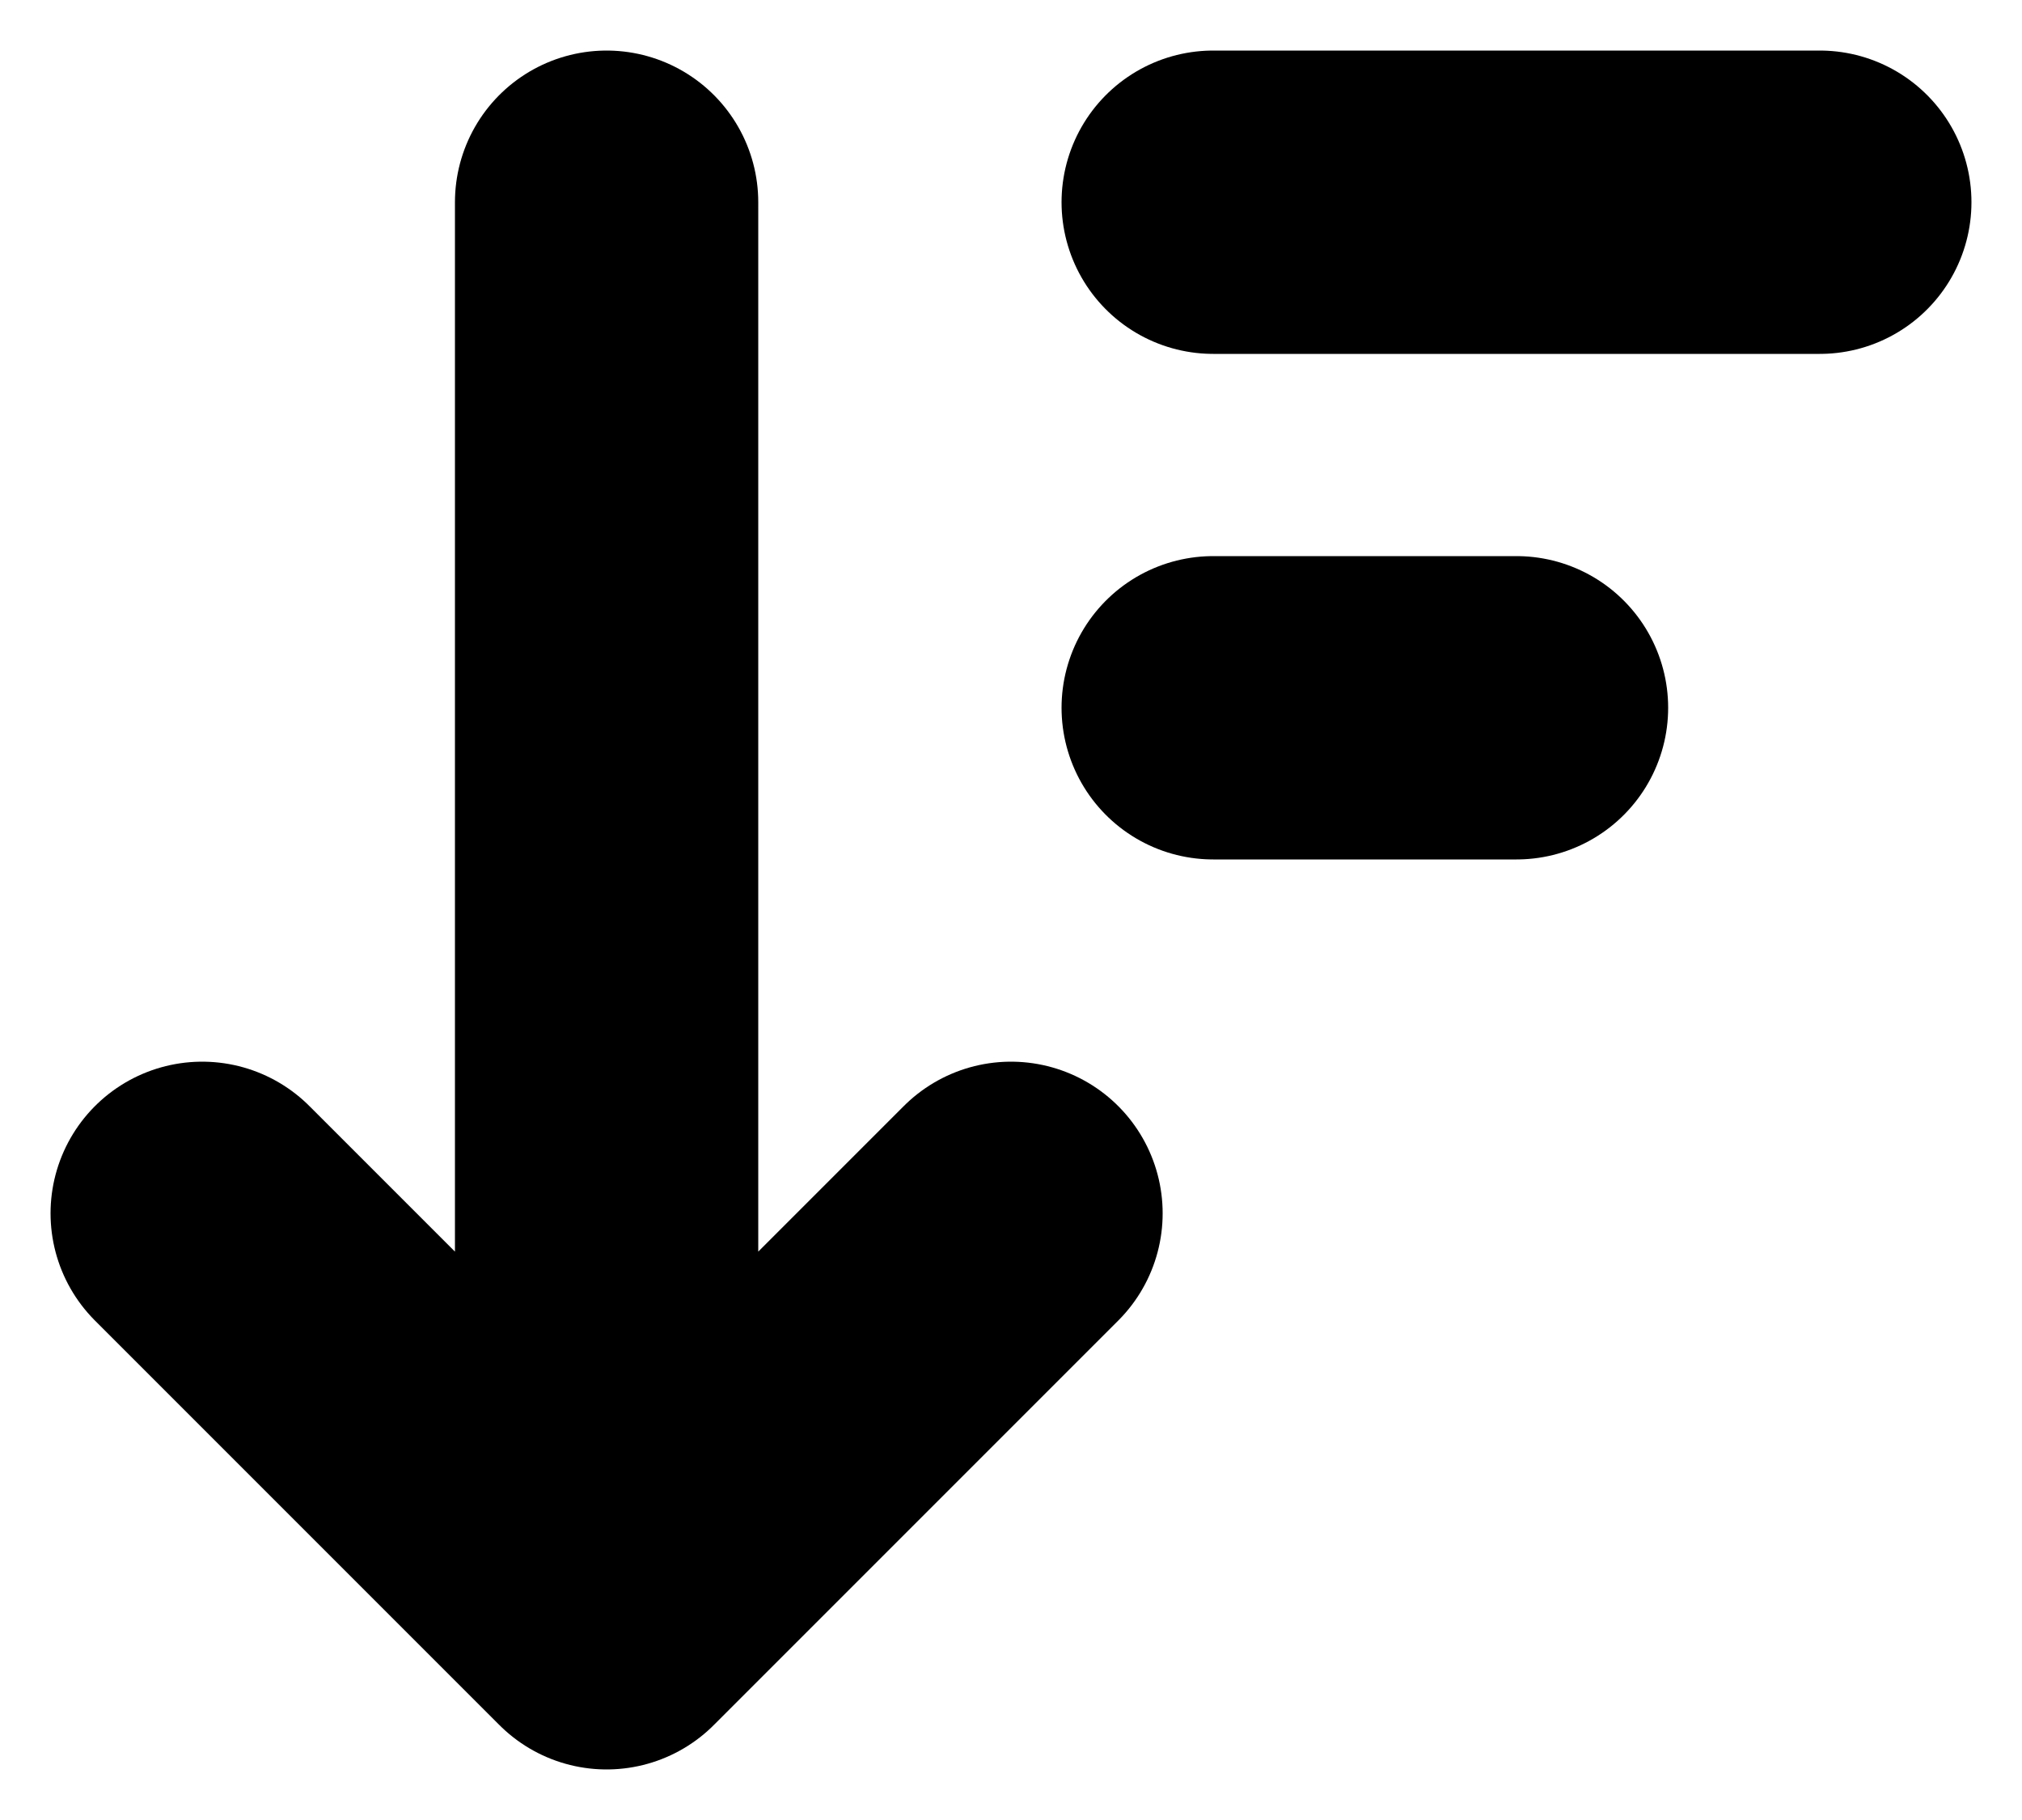
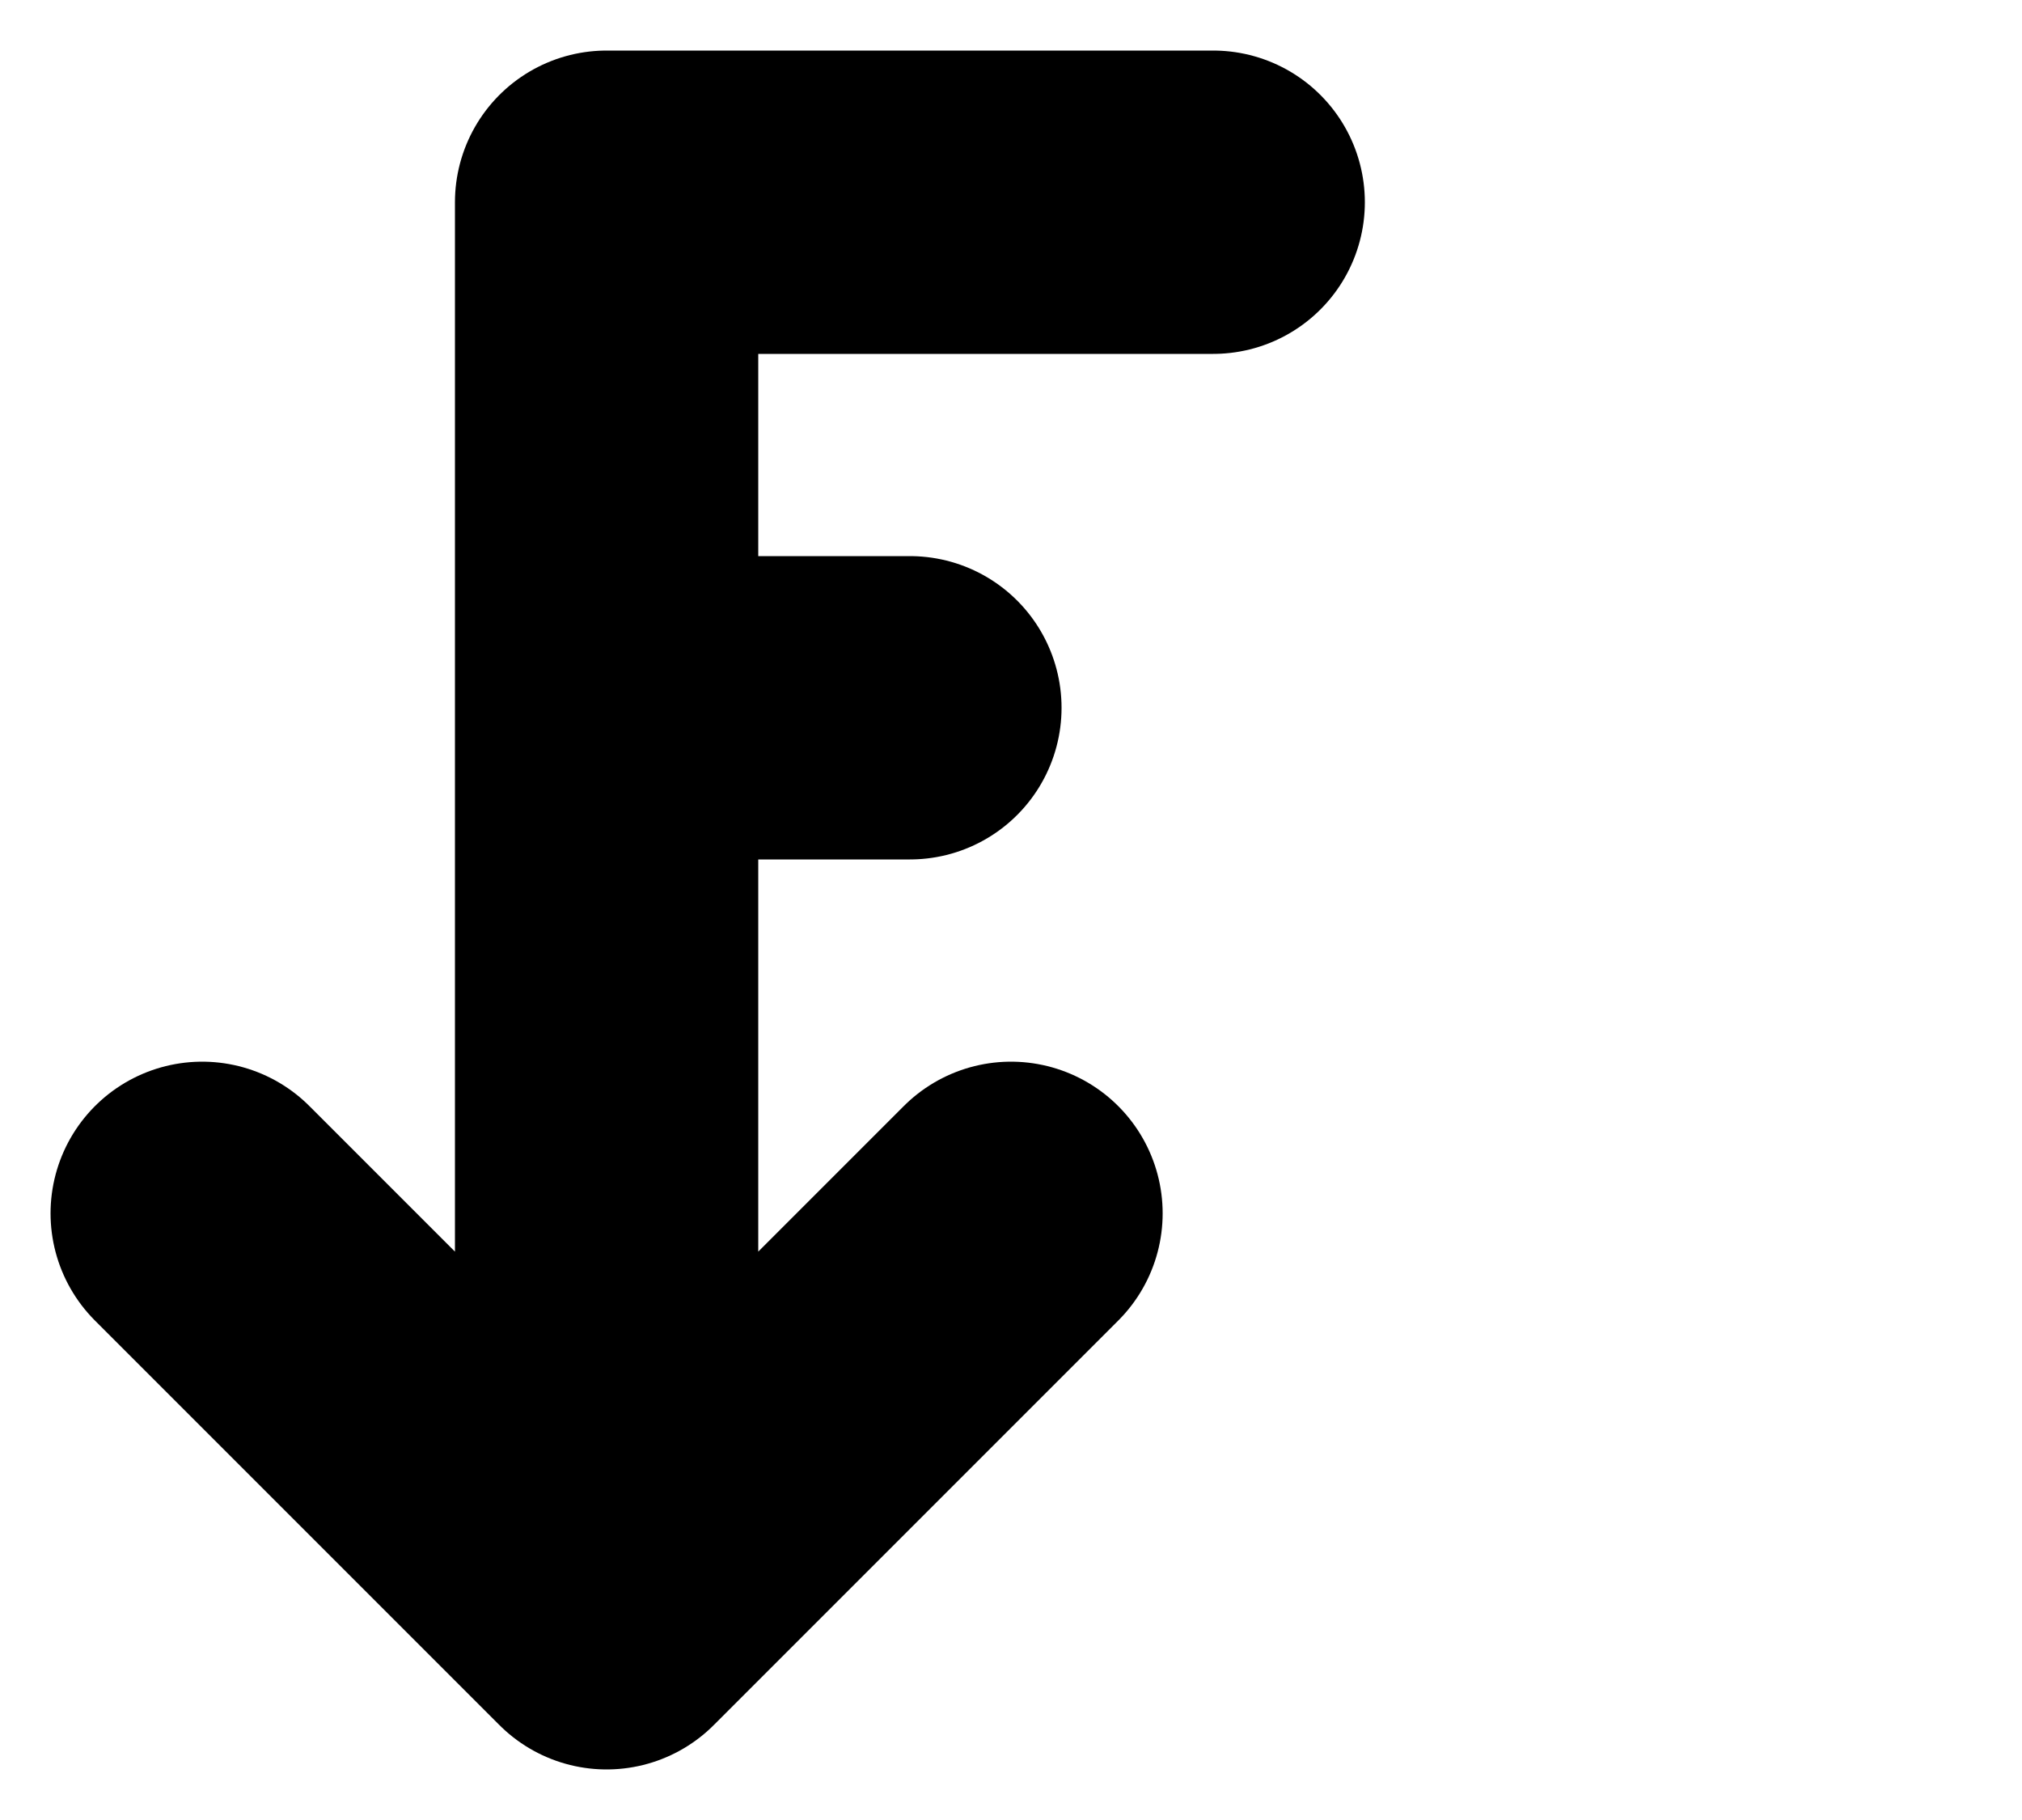
<svg xmlns="http://www.w3.org/2000/svg" width="20" height="18" fill="none">
-   <path d="m2 12 4 4 4-4m-4 4V2m6 0h6m-6 5h3" stroke="#000" stroke-width="3" stroke-linecap="round" stroke-linejoin="round" />
+   <path d="m2 12 4 4 4-4m-4 4V2h6m-6 5h3" stroke="#000" stroke-width="3" stroke-linecap="round" stroke-linejoin="round" />
</svg>